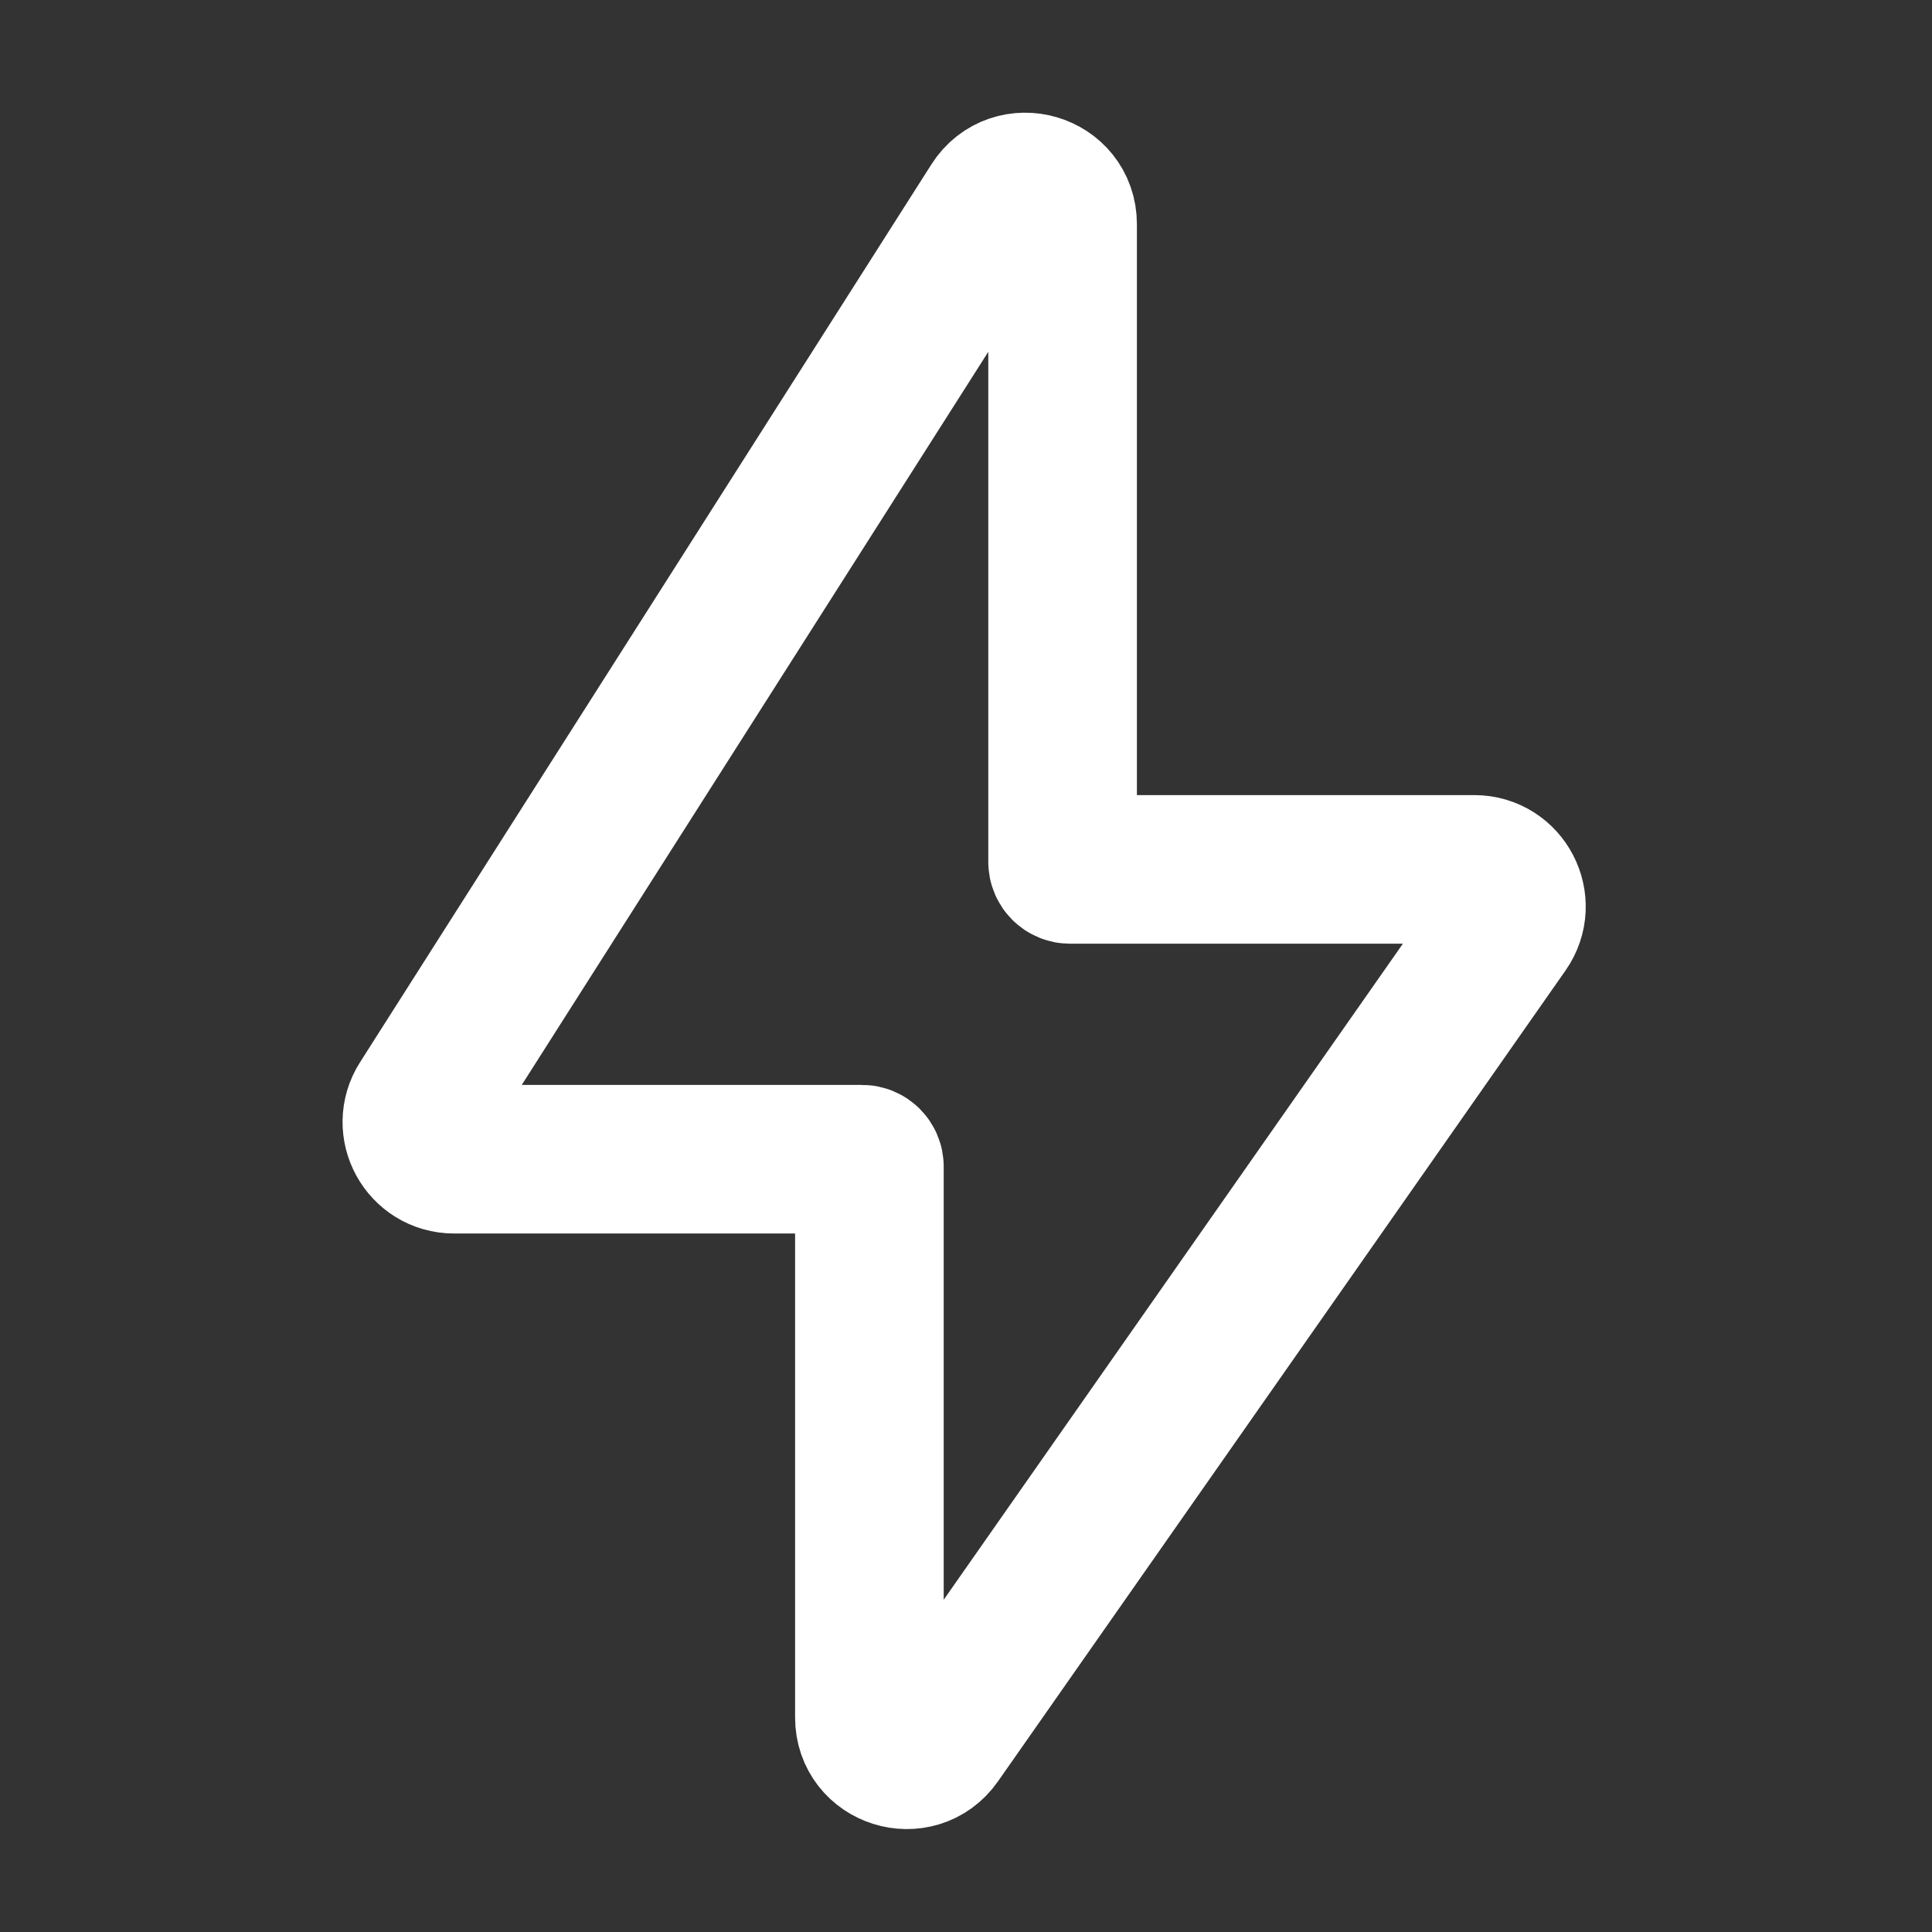
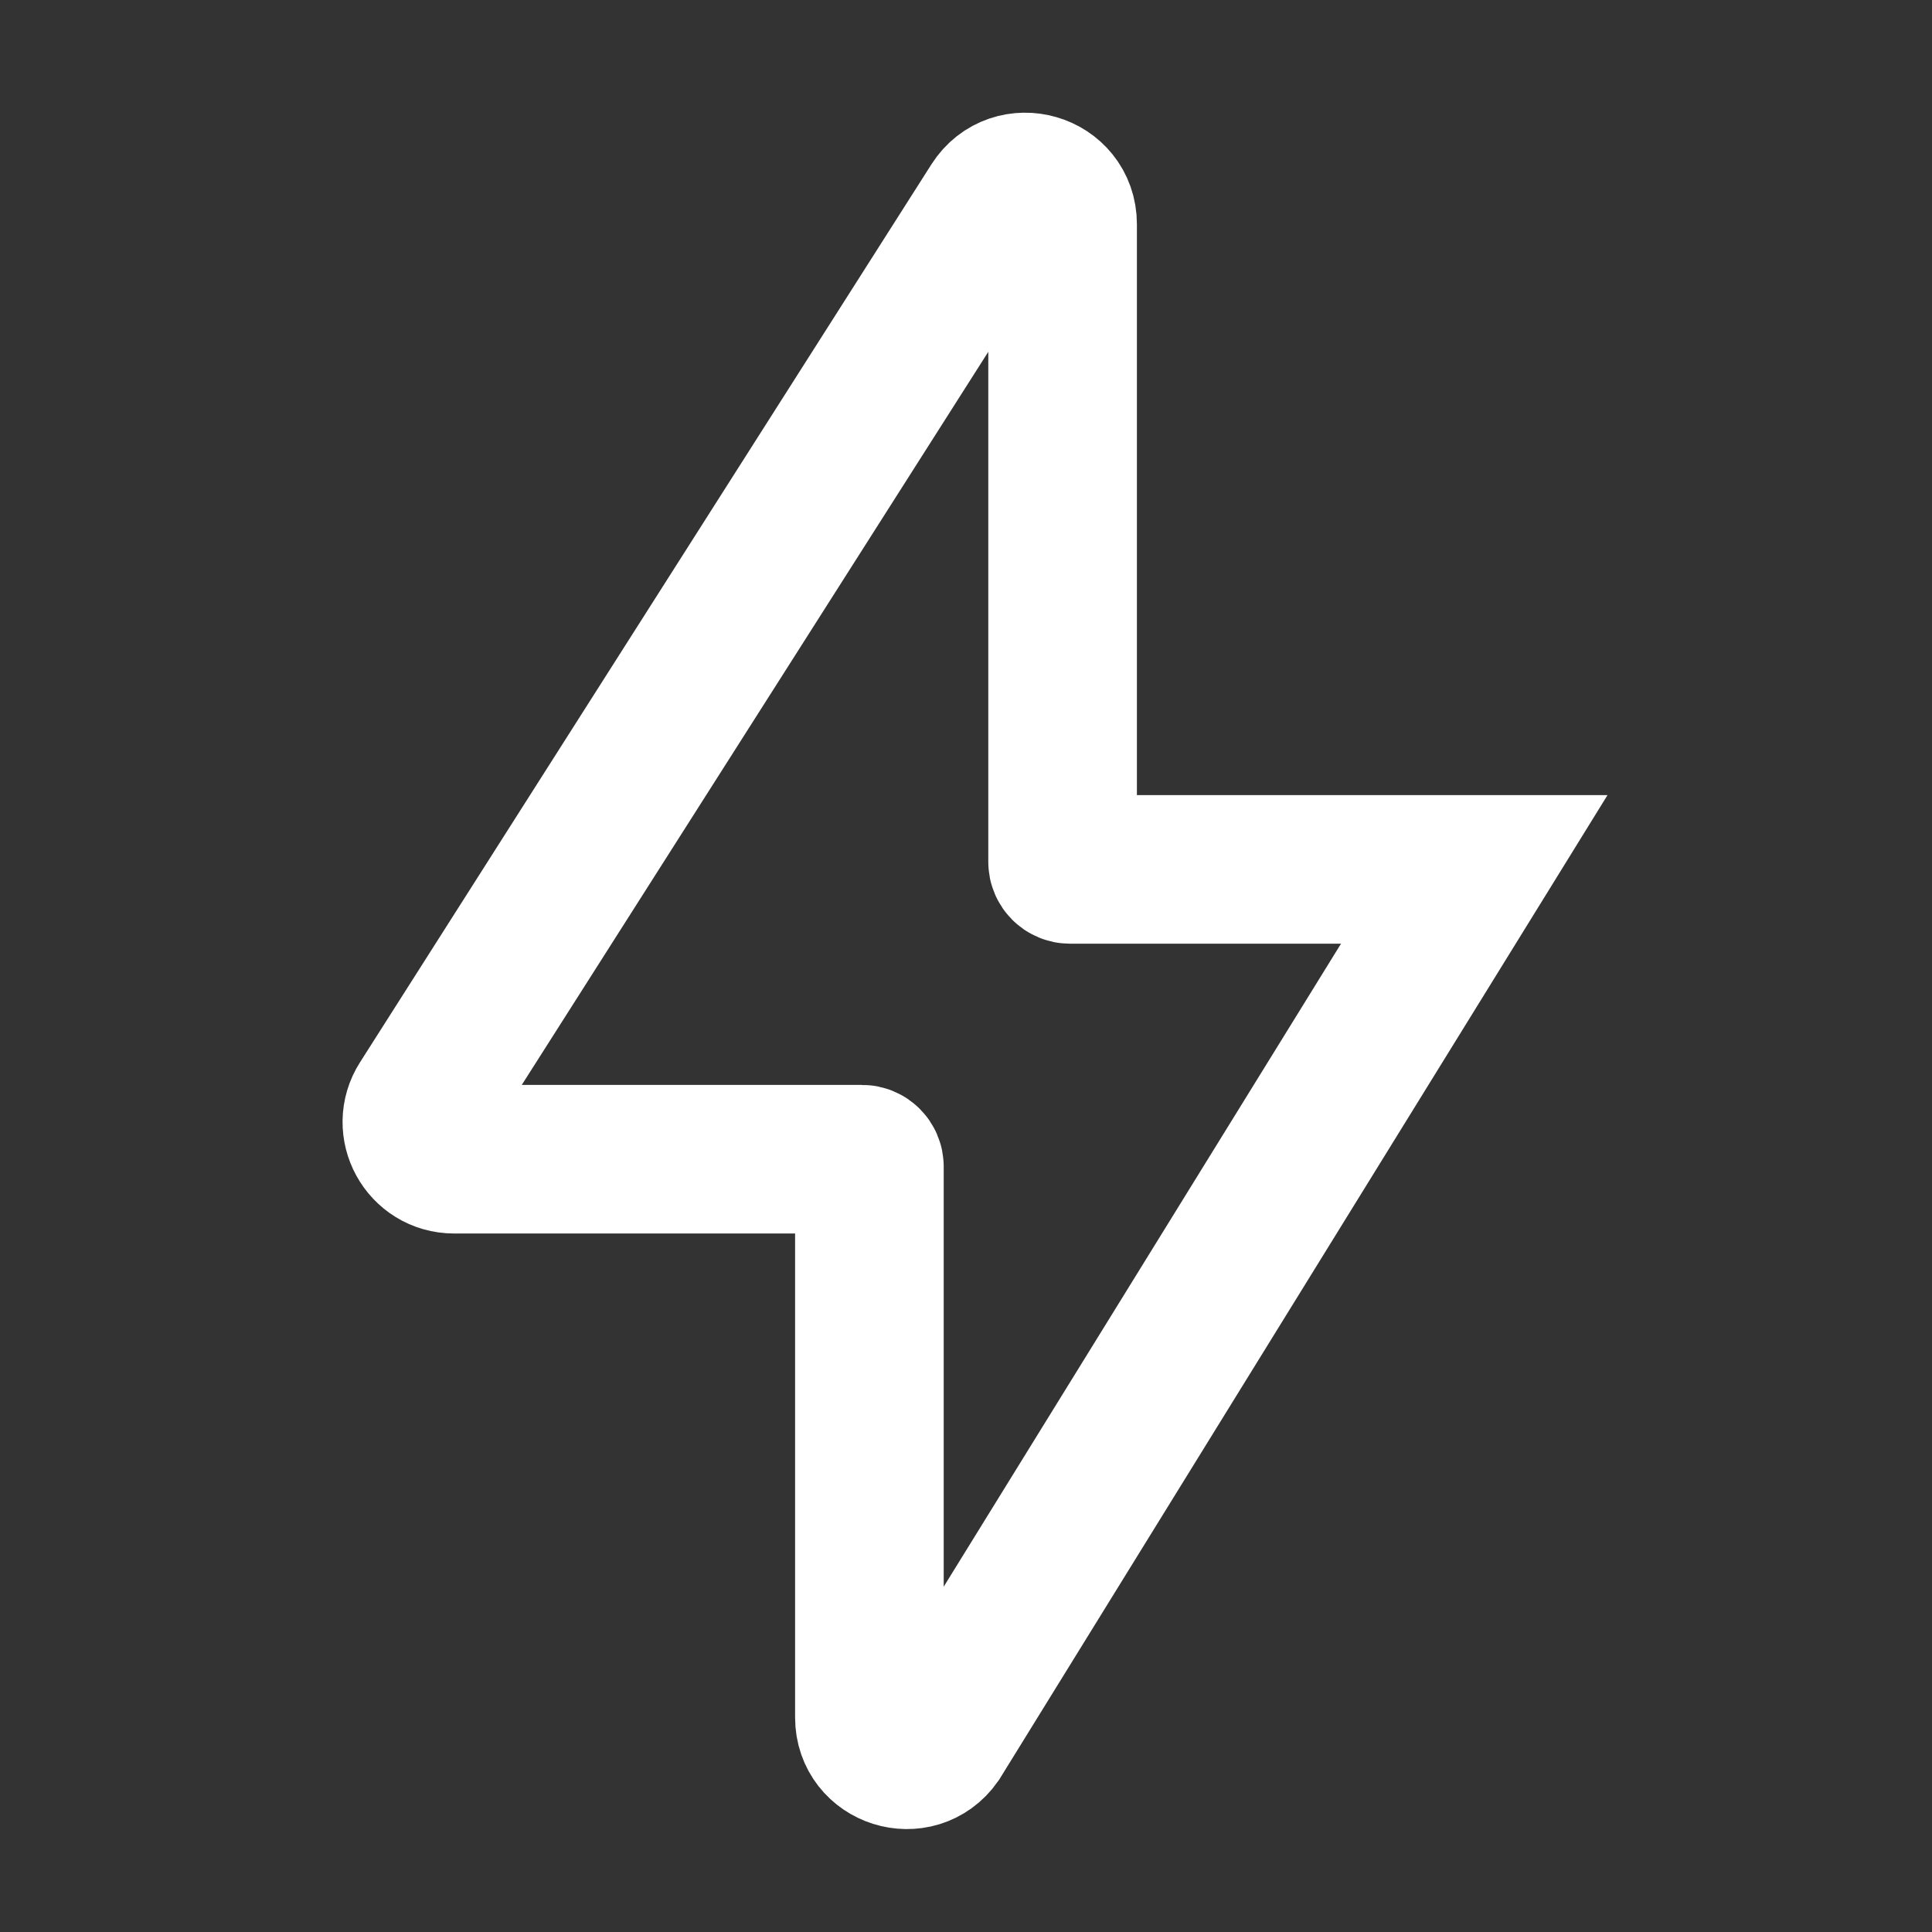
<svg xmlns="http://www.w3.org/2000/svg" width="26" height="26" viewBox="0 0 26 26" fill="none">
  <rect x="0" y="0" width="26" height="26" fill="#333333" stroke="none" />
-   <path d="M5.689 14.832L13.378 2.749C13.647 2.327 14.3 2.517 14.3 3.017V11.6C14.3 11.655 14.345 11.7 14.4 11.7H19.84C20.244 11.7 20.481 12.155 20.249 12.487L12.61 23.401C12.329 23.801 11.7 23.603 11.7 23.114V15.7C11.7 15.645 11.655 15.6 11.6 15.6H6.111C5.716 15.6 5.477 15.164 5.689 14.832Z" stroke="white" stroke-width="2" />
+   <path d="M5.689 14.832L13.378 2.749C13.647 2.327 14.3 2.517 14.3 3.017V11.6C14.3 11.655 14.345 11.7 14.4 11.7H19.84L12.61 23.401C12.329 23.801 11.7 23.603 11.7 23.114V15.7C11.7 15.645 11.655 15.6 11.6 15.6H6.111C5.716 15.6 5.477 15.164 5.689 14.832Z" stroke="white" stroke-width="2" />
</svg>